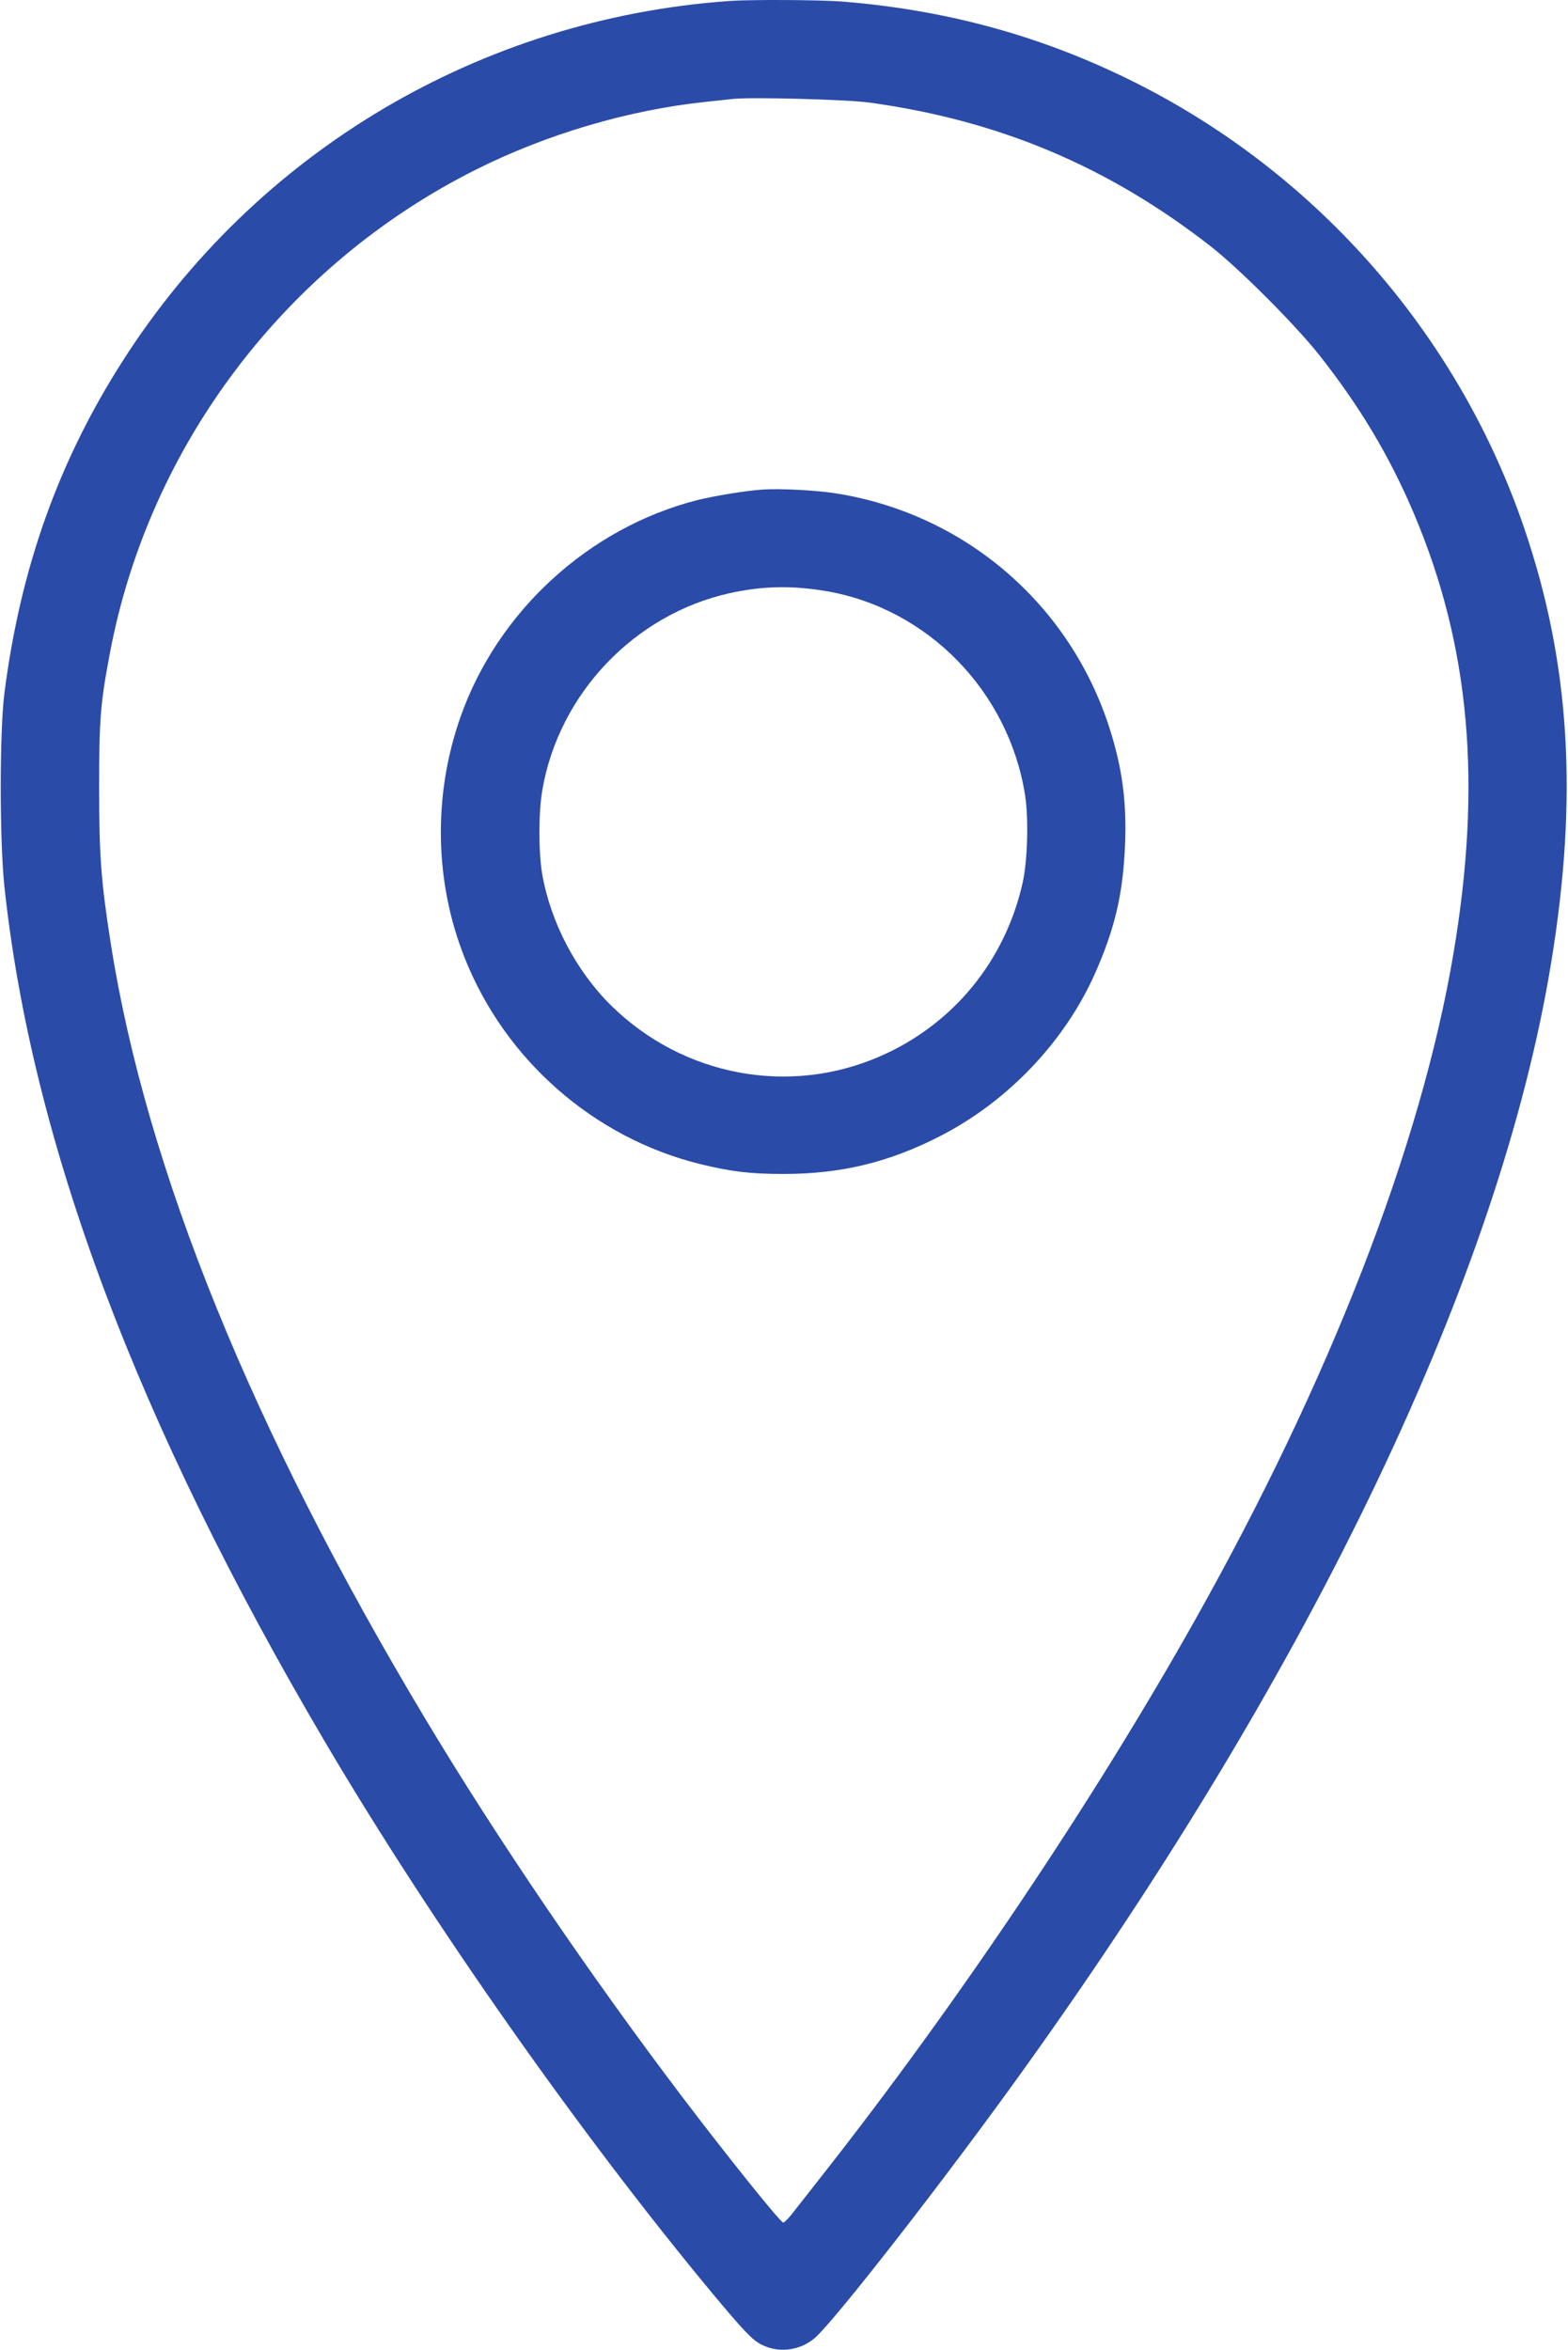
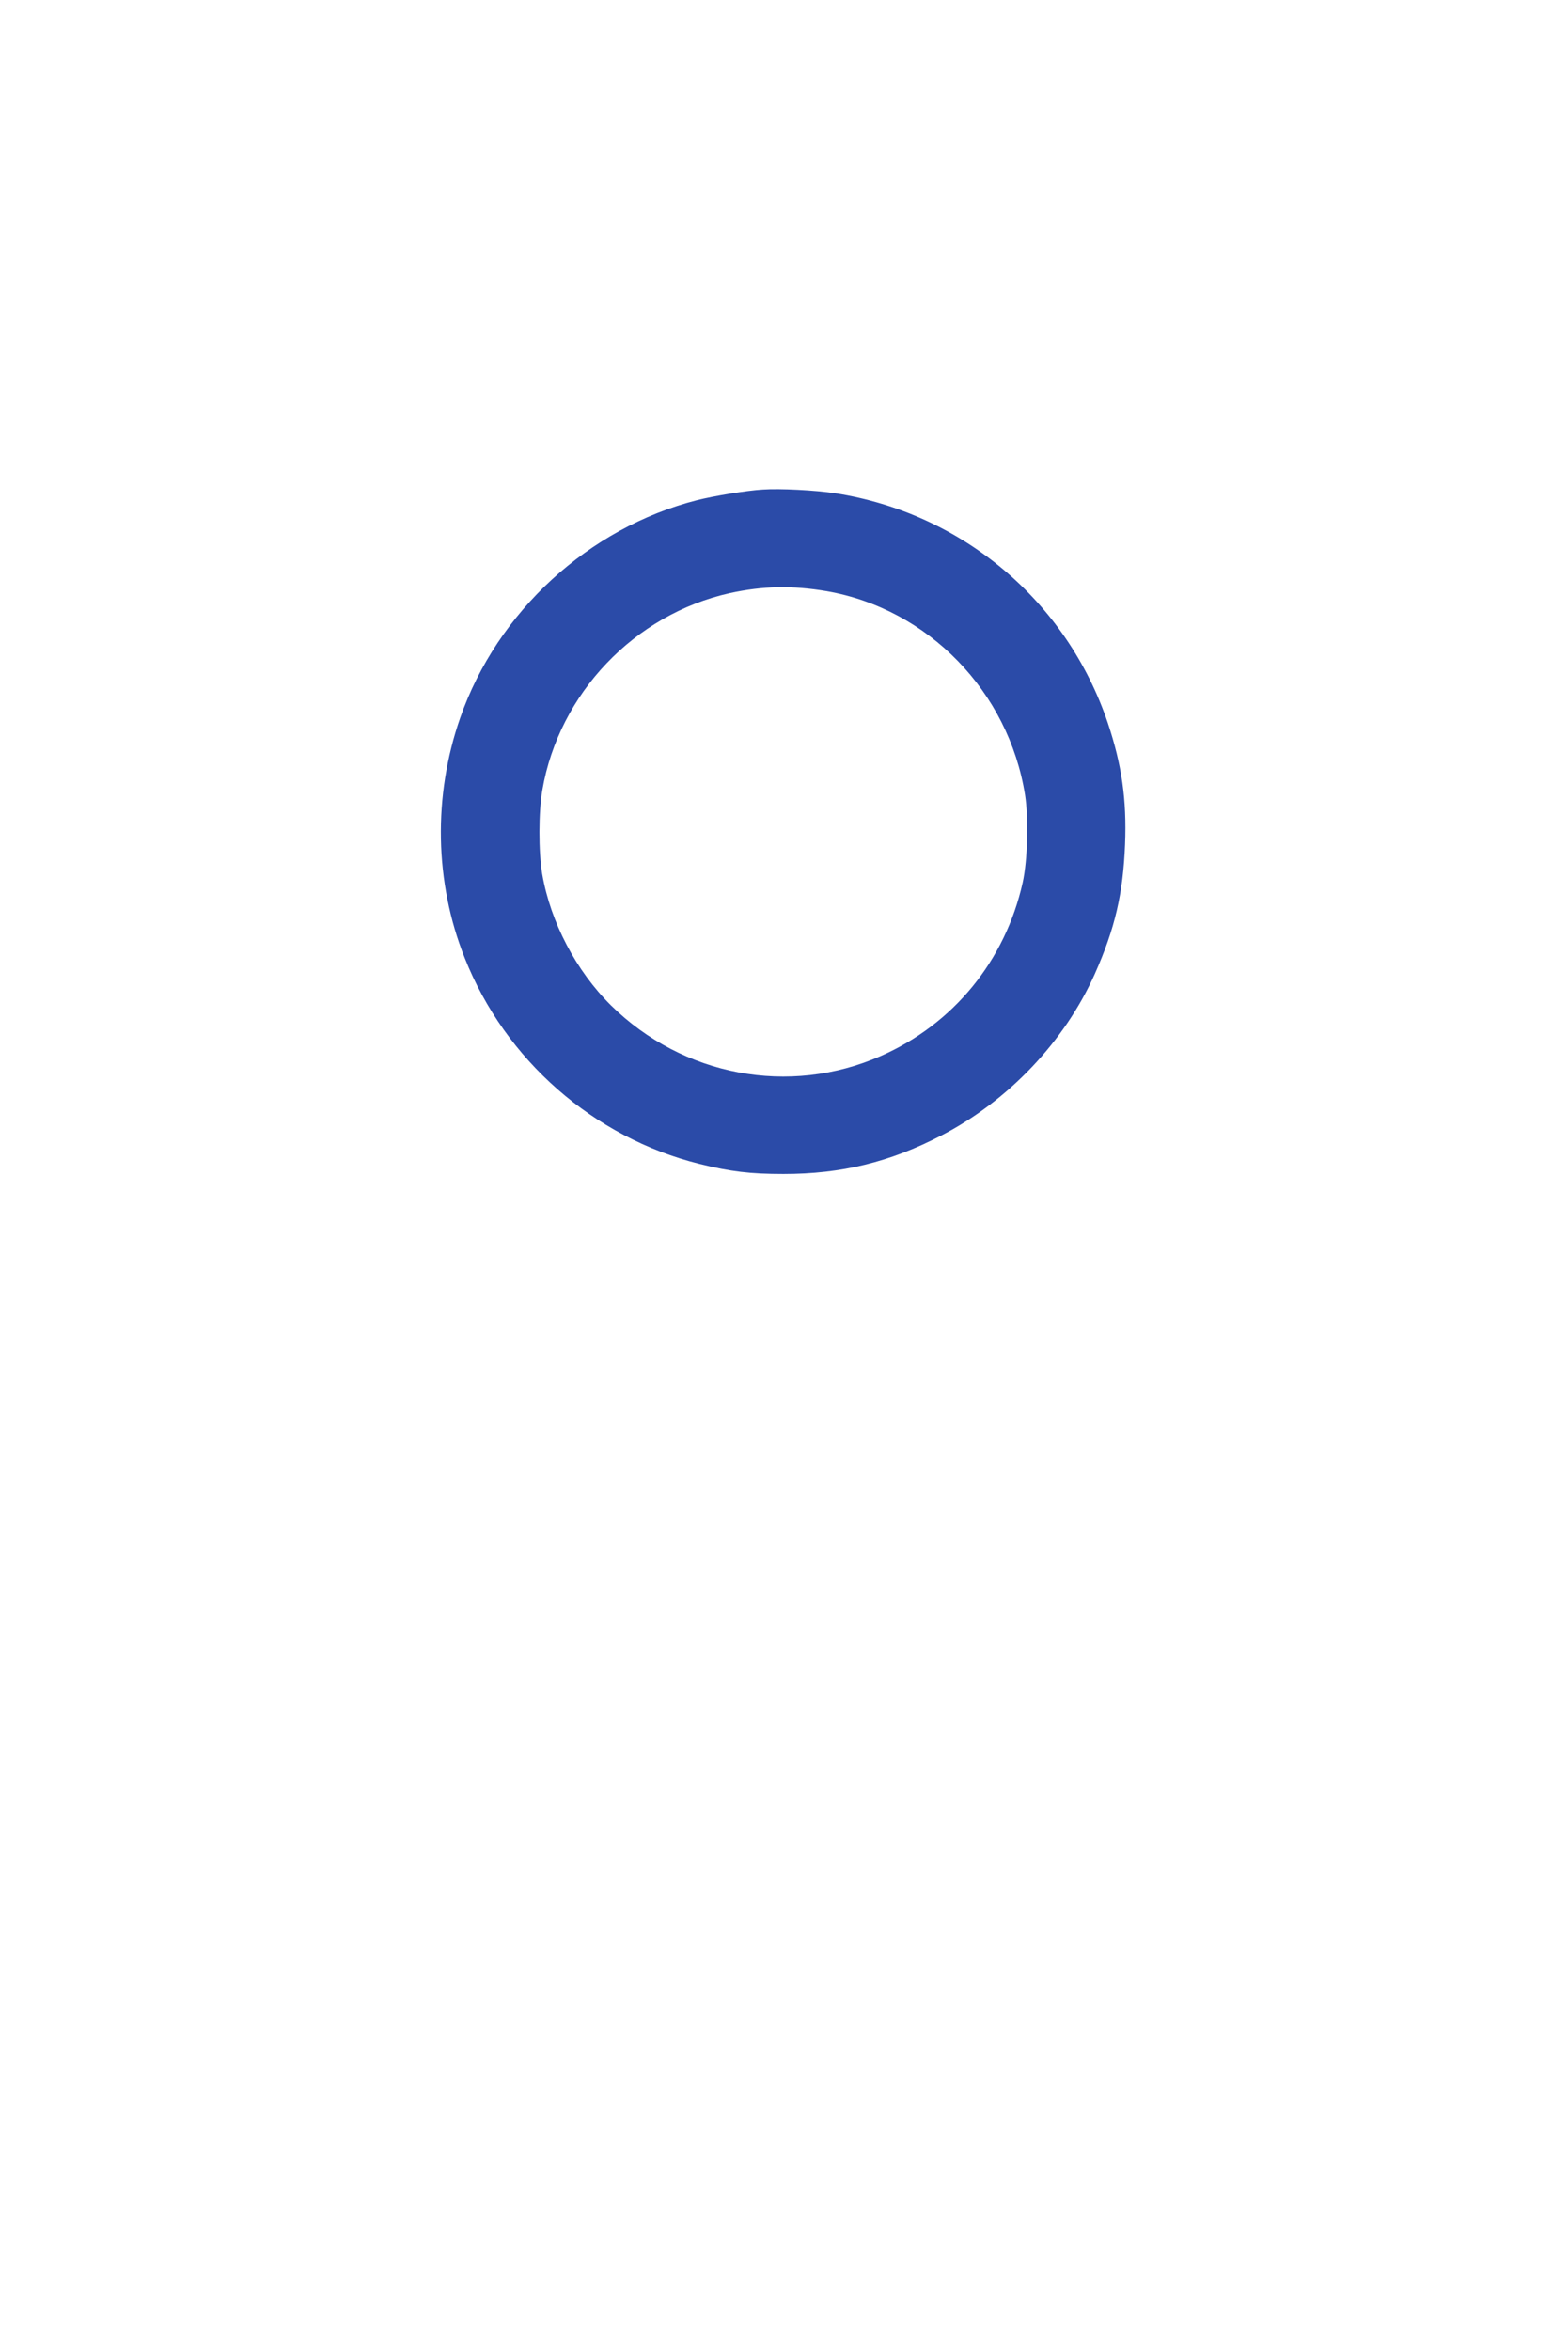
<svg xmlns="http://www.w3.org/2000/svg" width="1066" height="1597" viewBox="0 0 1066 1597" fill="none">
  <g clip-path="url(#clip0_245_16)">
-     <path d="M495.933 0.668C326.467 12.668 173.933 103.202 83.133 245.735C39.533 314.002 13.8 386.535 3 471.068C-0.333 497.335 -0.333 570.935 3 602.402C21.533 776.002 93.133 966.802 221 1183.73C293.4 1306.53 394.333 1450 484.333 1558.4C505.8 1584.13 511.533 1590.13 517.667 1593.2C529 1599.07 543.4 1597.47 553.533 1589.07C566.467 1578.4 643.667 1479.33 697.267 1404.4C893.8 1130.13 1019.8 865.868 1054.47 654.668C1073.13 541.468 1067.4 450.002 1036.07 358.402C992.867 232.135 902.333 125.735 784.2 62.535C717.933 27.202 649 7.202 572.733 1.068C557.133 -0.132 510.733 -0.398 495.933 0.668ZM591.267 69.735C679.533 81.868 753.933 113.335 823.533 167.735C843 183.068 880.6 220.668 896.733 241.068C924.2 275.735 944.6 309.868 961 348.402C999.4 438.802 1007.8 532.268 987.933 649.068C965.8 779.202 903.933 938.402 811.933 1101.73C743.267 1223.87 650.467 1361.87 559.667 1477.33C551.4 1487.87 542.2 1499.6 539.267 1503.33C536.333 1507.2 533.267 1510.27 532.467 1510.27C530.733 1510.4 495.8 1466.93 464.467 1425.73C401.133 1342.27 338.2 1249.73 289 1167.73C171.667 972.135 99.533 794.668 75.4 641.735C68.733 599.335 67.4 582.002 67.4 535.068C67.4 489.068 68.2 478.135 74.733 443.735C101.4 302.535 194.2 180.135 323.4 115.335C371.533 91.202 427.4 74.668 479.933 69.202C487.667 68.402 496.067 67.468 498.6 67.202C510.733 65.868 576.2 67.602 591.267 69.735Z" fill="#2B4BA8" />
    <path d="M518.6 332.667C507.4 333.334 485.8 336.934 473.933 339.867C400.2 358.667 338.067 415.6 312.867 487.734C294.333 540.8 295.4 599.467 315.933 650.934C343.4 720.267 403.667 773.067 475.667 790.934C496.733 796.134 510.067 797.734 532.6 797.734C572.067 797.734 604.867 789.734 639.933 771.6C685.533 748 723.8 707.734 744.333 661.734C758.067 630.8 763.533 607.2 764.867 573.734C766.067 543.067 762.6 519.6 753.133 491.2C725.133 408.4 654.2 348.667 567.933 335.2C554.067 333.067 530.067 331.867 518.6 332.667ZM562.067 401.734C631 413.734 685.667 469.867 696.867 540.134C699.4 556.4 698.6 584.534 695.267 599.734C683.4 652.8 648.2 695.867 598.733 717.6C536.6 744.934 464.333 731.334 415.4 683.2C391.667 659.734 374.333 626.8 368.6 593.867C366.067 578.8 366.067 551.734 368.733 536.667C380.067 471.2 431.4 417.467 496.067 403.067C518.733 398.134 538.467 397.734 562.067 401.734Z" fill="#2B4BA8" />
  </g>
  <defs>
    <clipPath id="clip0_245_16">
      <rect width="1065" height="1597" fill="white" transform="translate(0.5)" />
    </clipPath>
  </defs>
</svg>